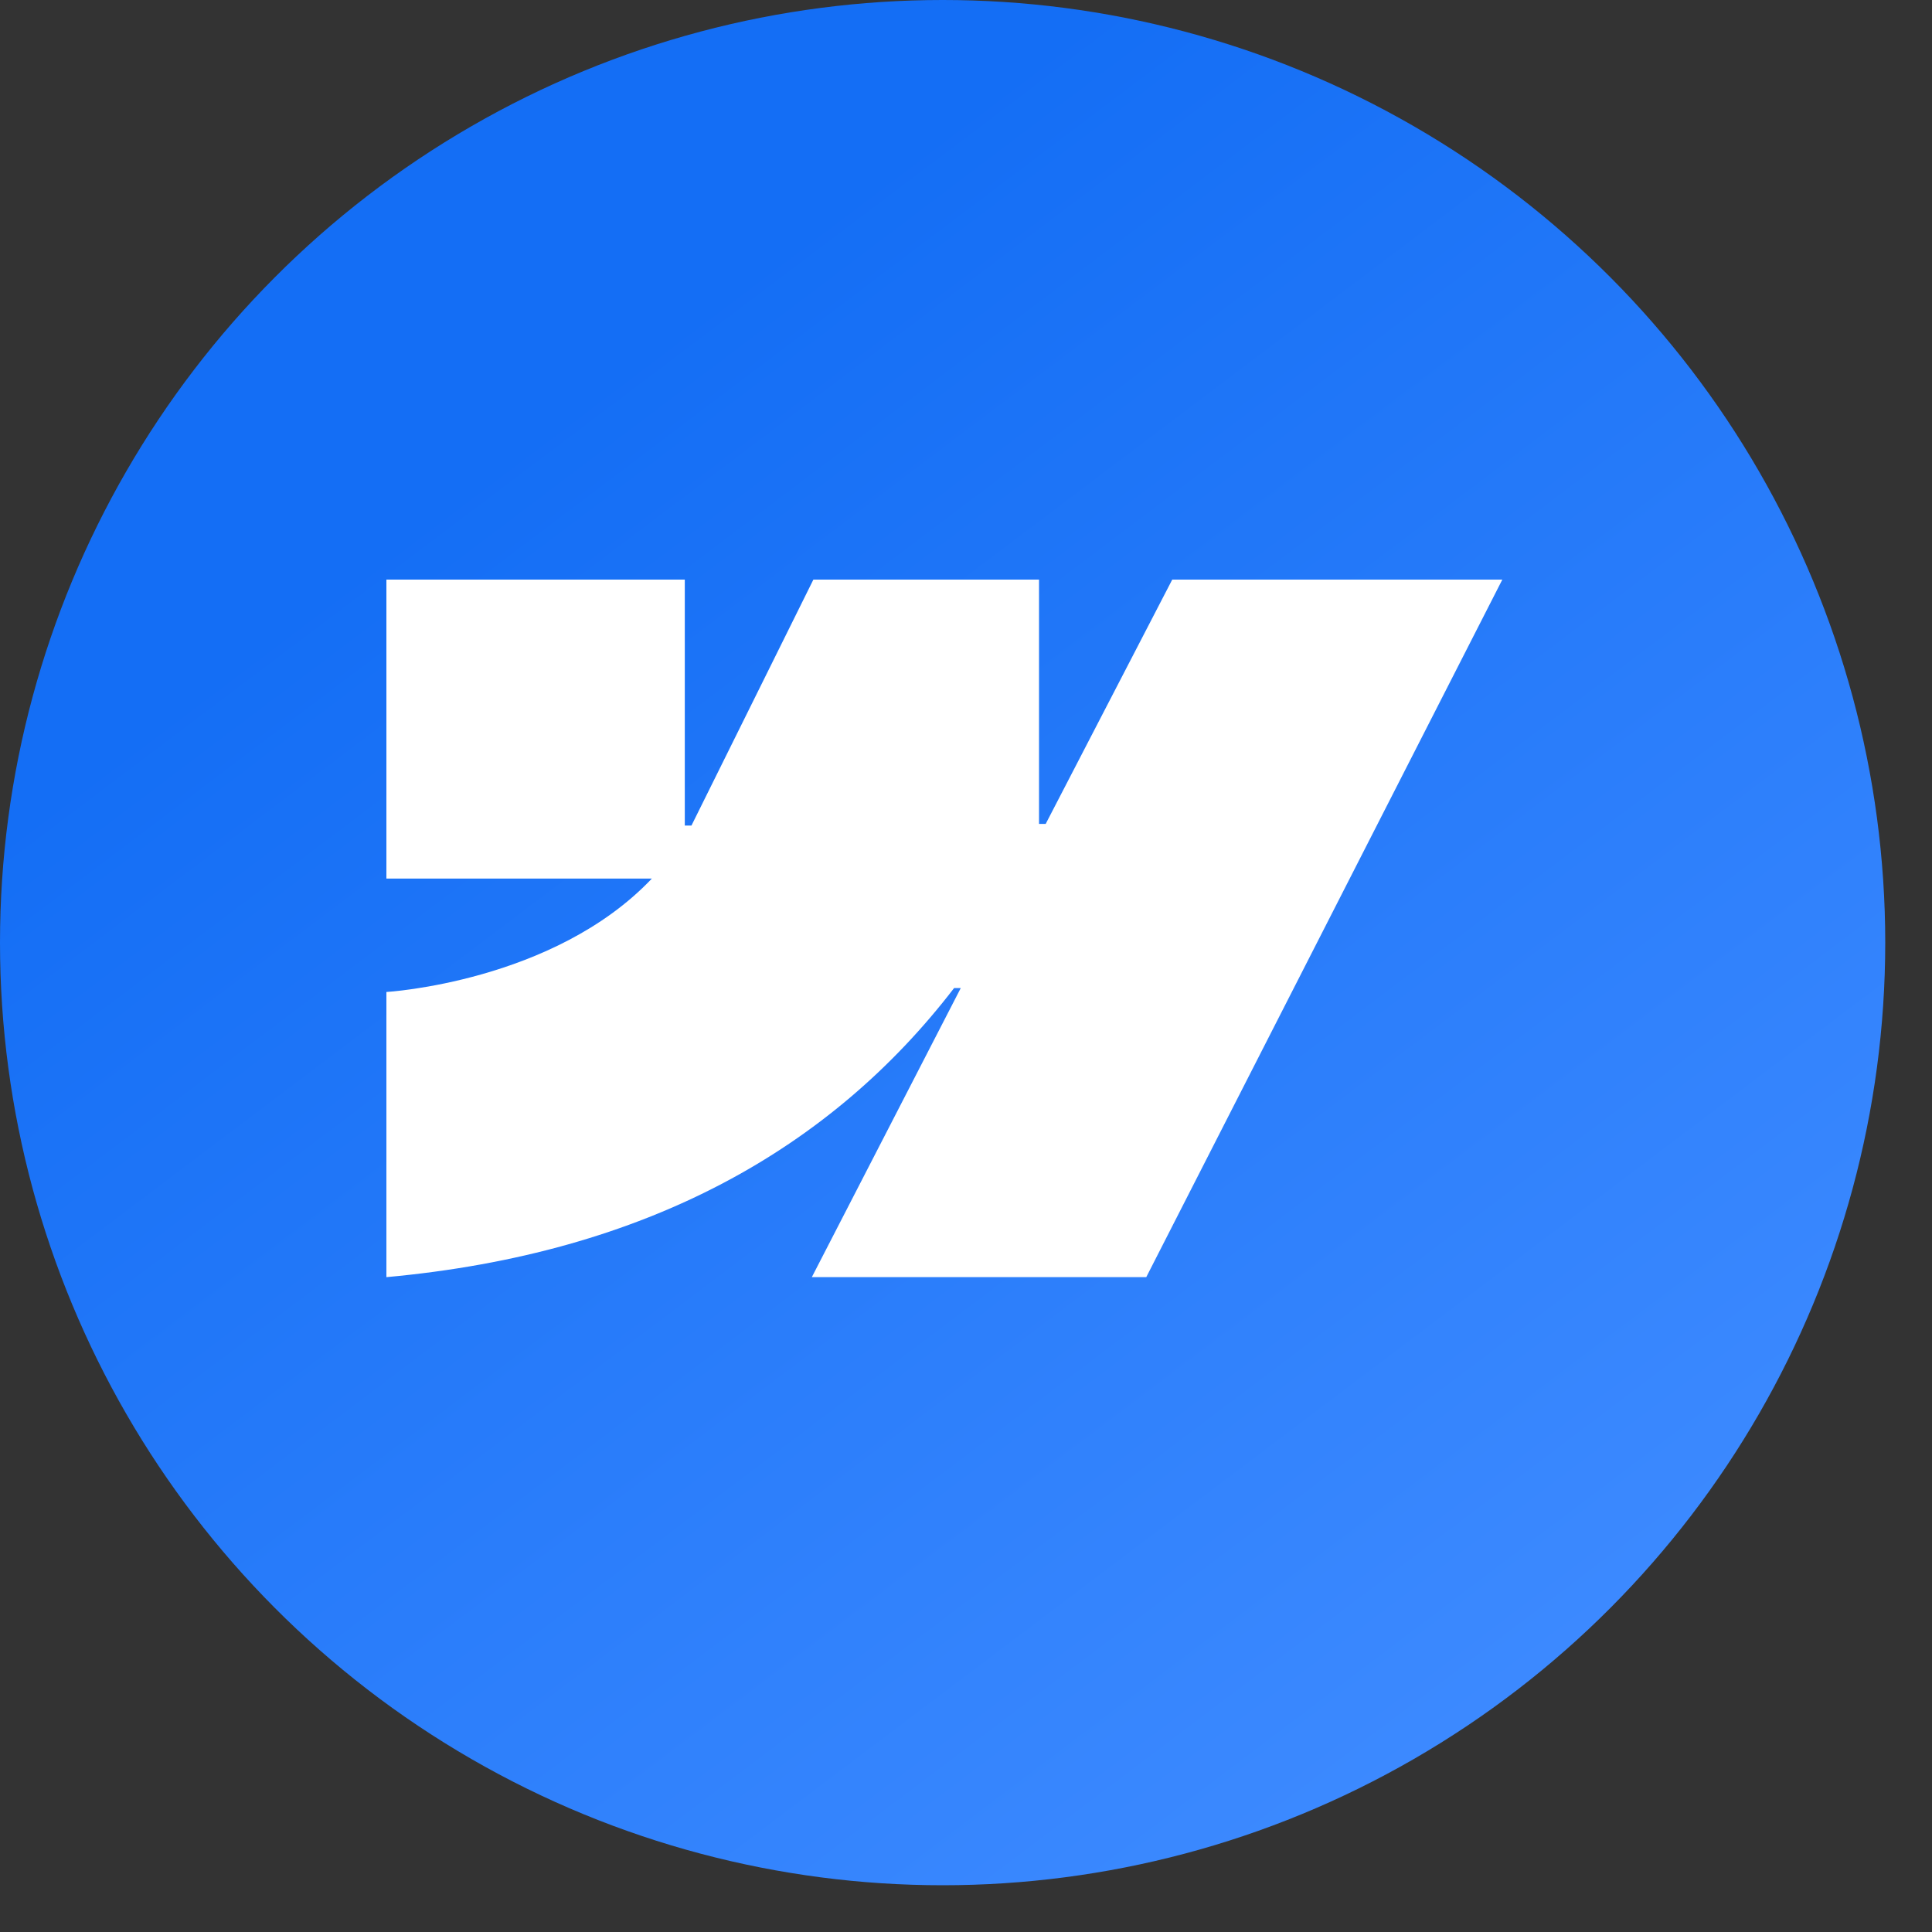
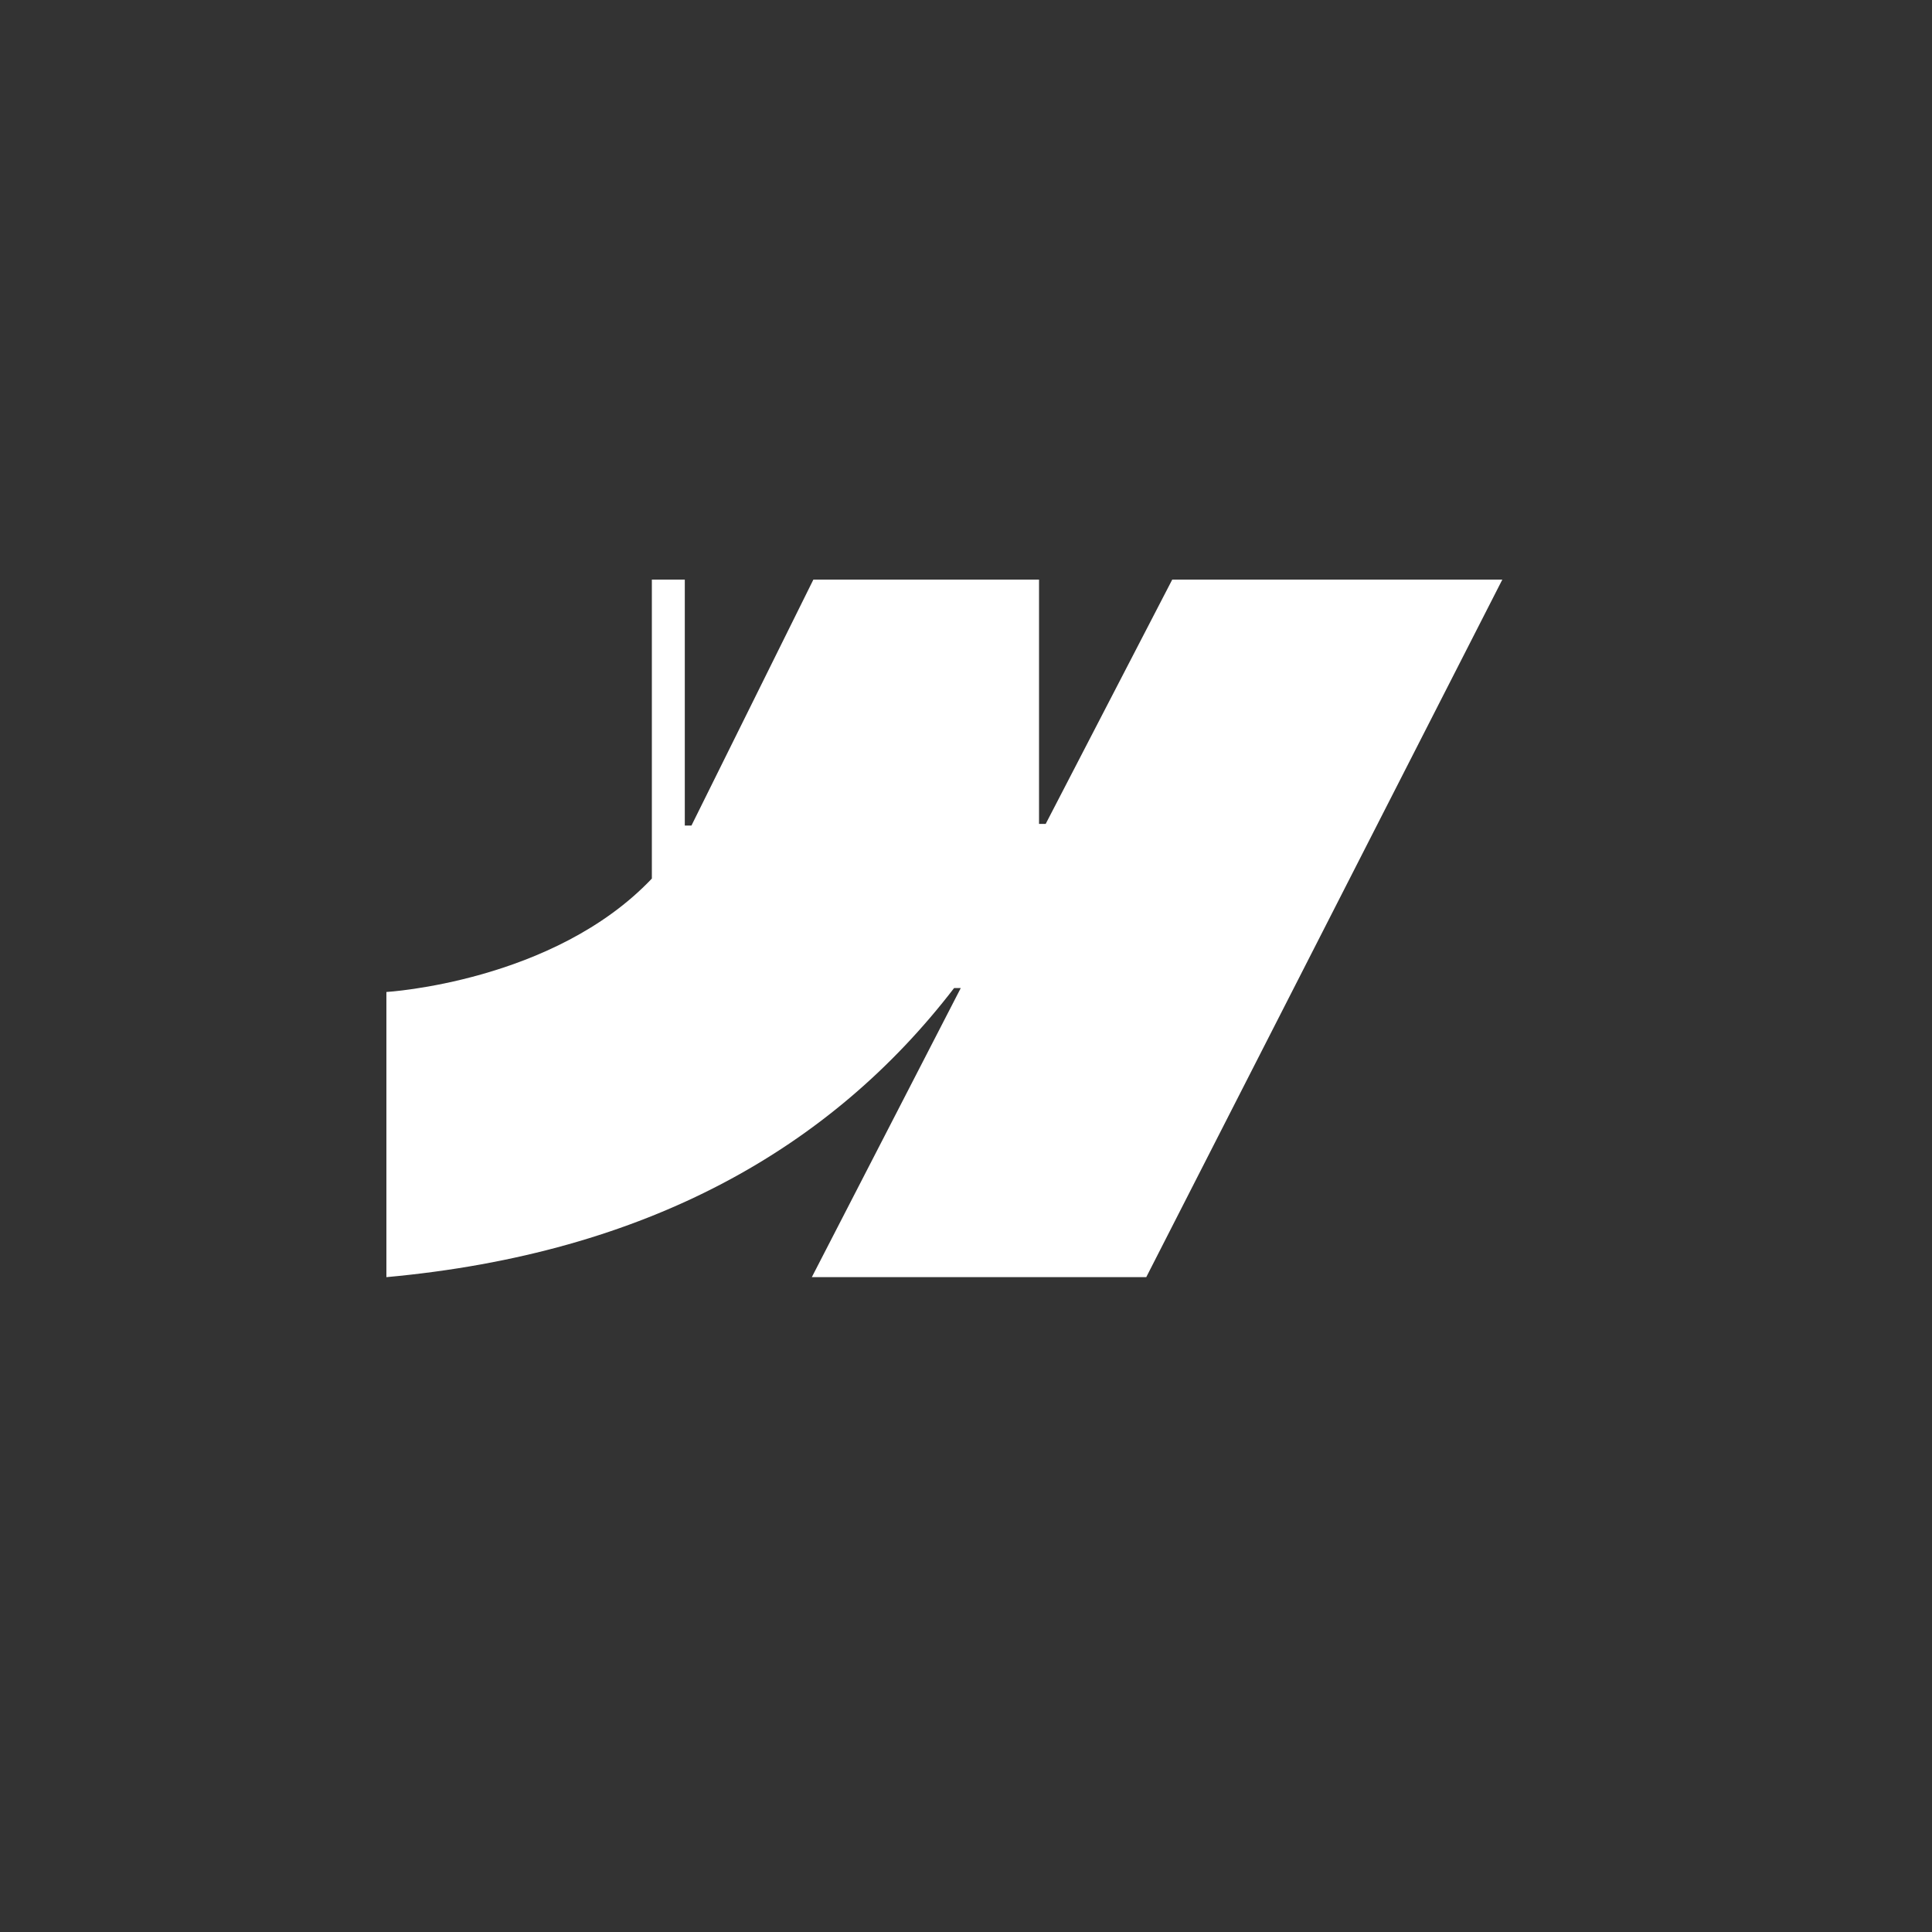
<svg xmlns="http://www.w3.org/2000/svg" preserveAspectRatio="none" width="100%" height="100%" overflow="visible" style="display: block;" viewBox="0 0 20 20" fill="none">
  <rect x="0" y="0" width="20" height="20" fill="#333333" stroke="none" />
-   <circle id="Ellipse 1" cx="9.758" cy="9.758" r="9.758" fill="url(#paint0_linear_0_128)" />
  <g transform="translate(4, 6)">
-     <path id="Vector" fill-rule="evenodd" clip-rule="evenodd" d="M11.552 0L7.866 7.221H4.404L5.946 4.228H5.877C4.605 5.884 2.705 6.974 0 7.221V4.269C0 4.269 1.731 4.167 2.748 3.095H0V0H3.089V2.546H3.158L4.42 0H6.756V2.529H6.825L8.135 0H11.552Z" fill="white" />
+     <path id="Vector" fill-rule="evenodd" clip-rule="evenodd" d="M11.552 0L7.866 7.221H4.404L5.946 4.228H5.877C4.605 5.884 2.705 6.974 0 7.221V4.269C0 4.269 1.731 4.167 2.748 3.095V0H3.089V2.546H3.158L4.42 0H6.756V2.529H6.825L8.135 0H11.552Z" fill="white" />
  </g>
  <defs>
    <linearGradient id="paint0_linear_0_128" x1="3.337" y1="6.083" x2="13.539" y2="19.589" gradientUnits="userSpaceOnUse">
      <stop stop-color="#146EF5" />
      <stop offset="1" stop-color="#3D8AFF" />
    </linearGradient>
  </defs>
</svg>